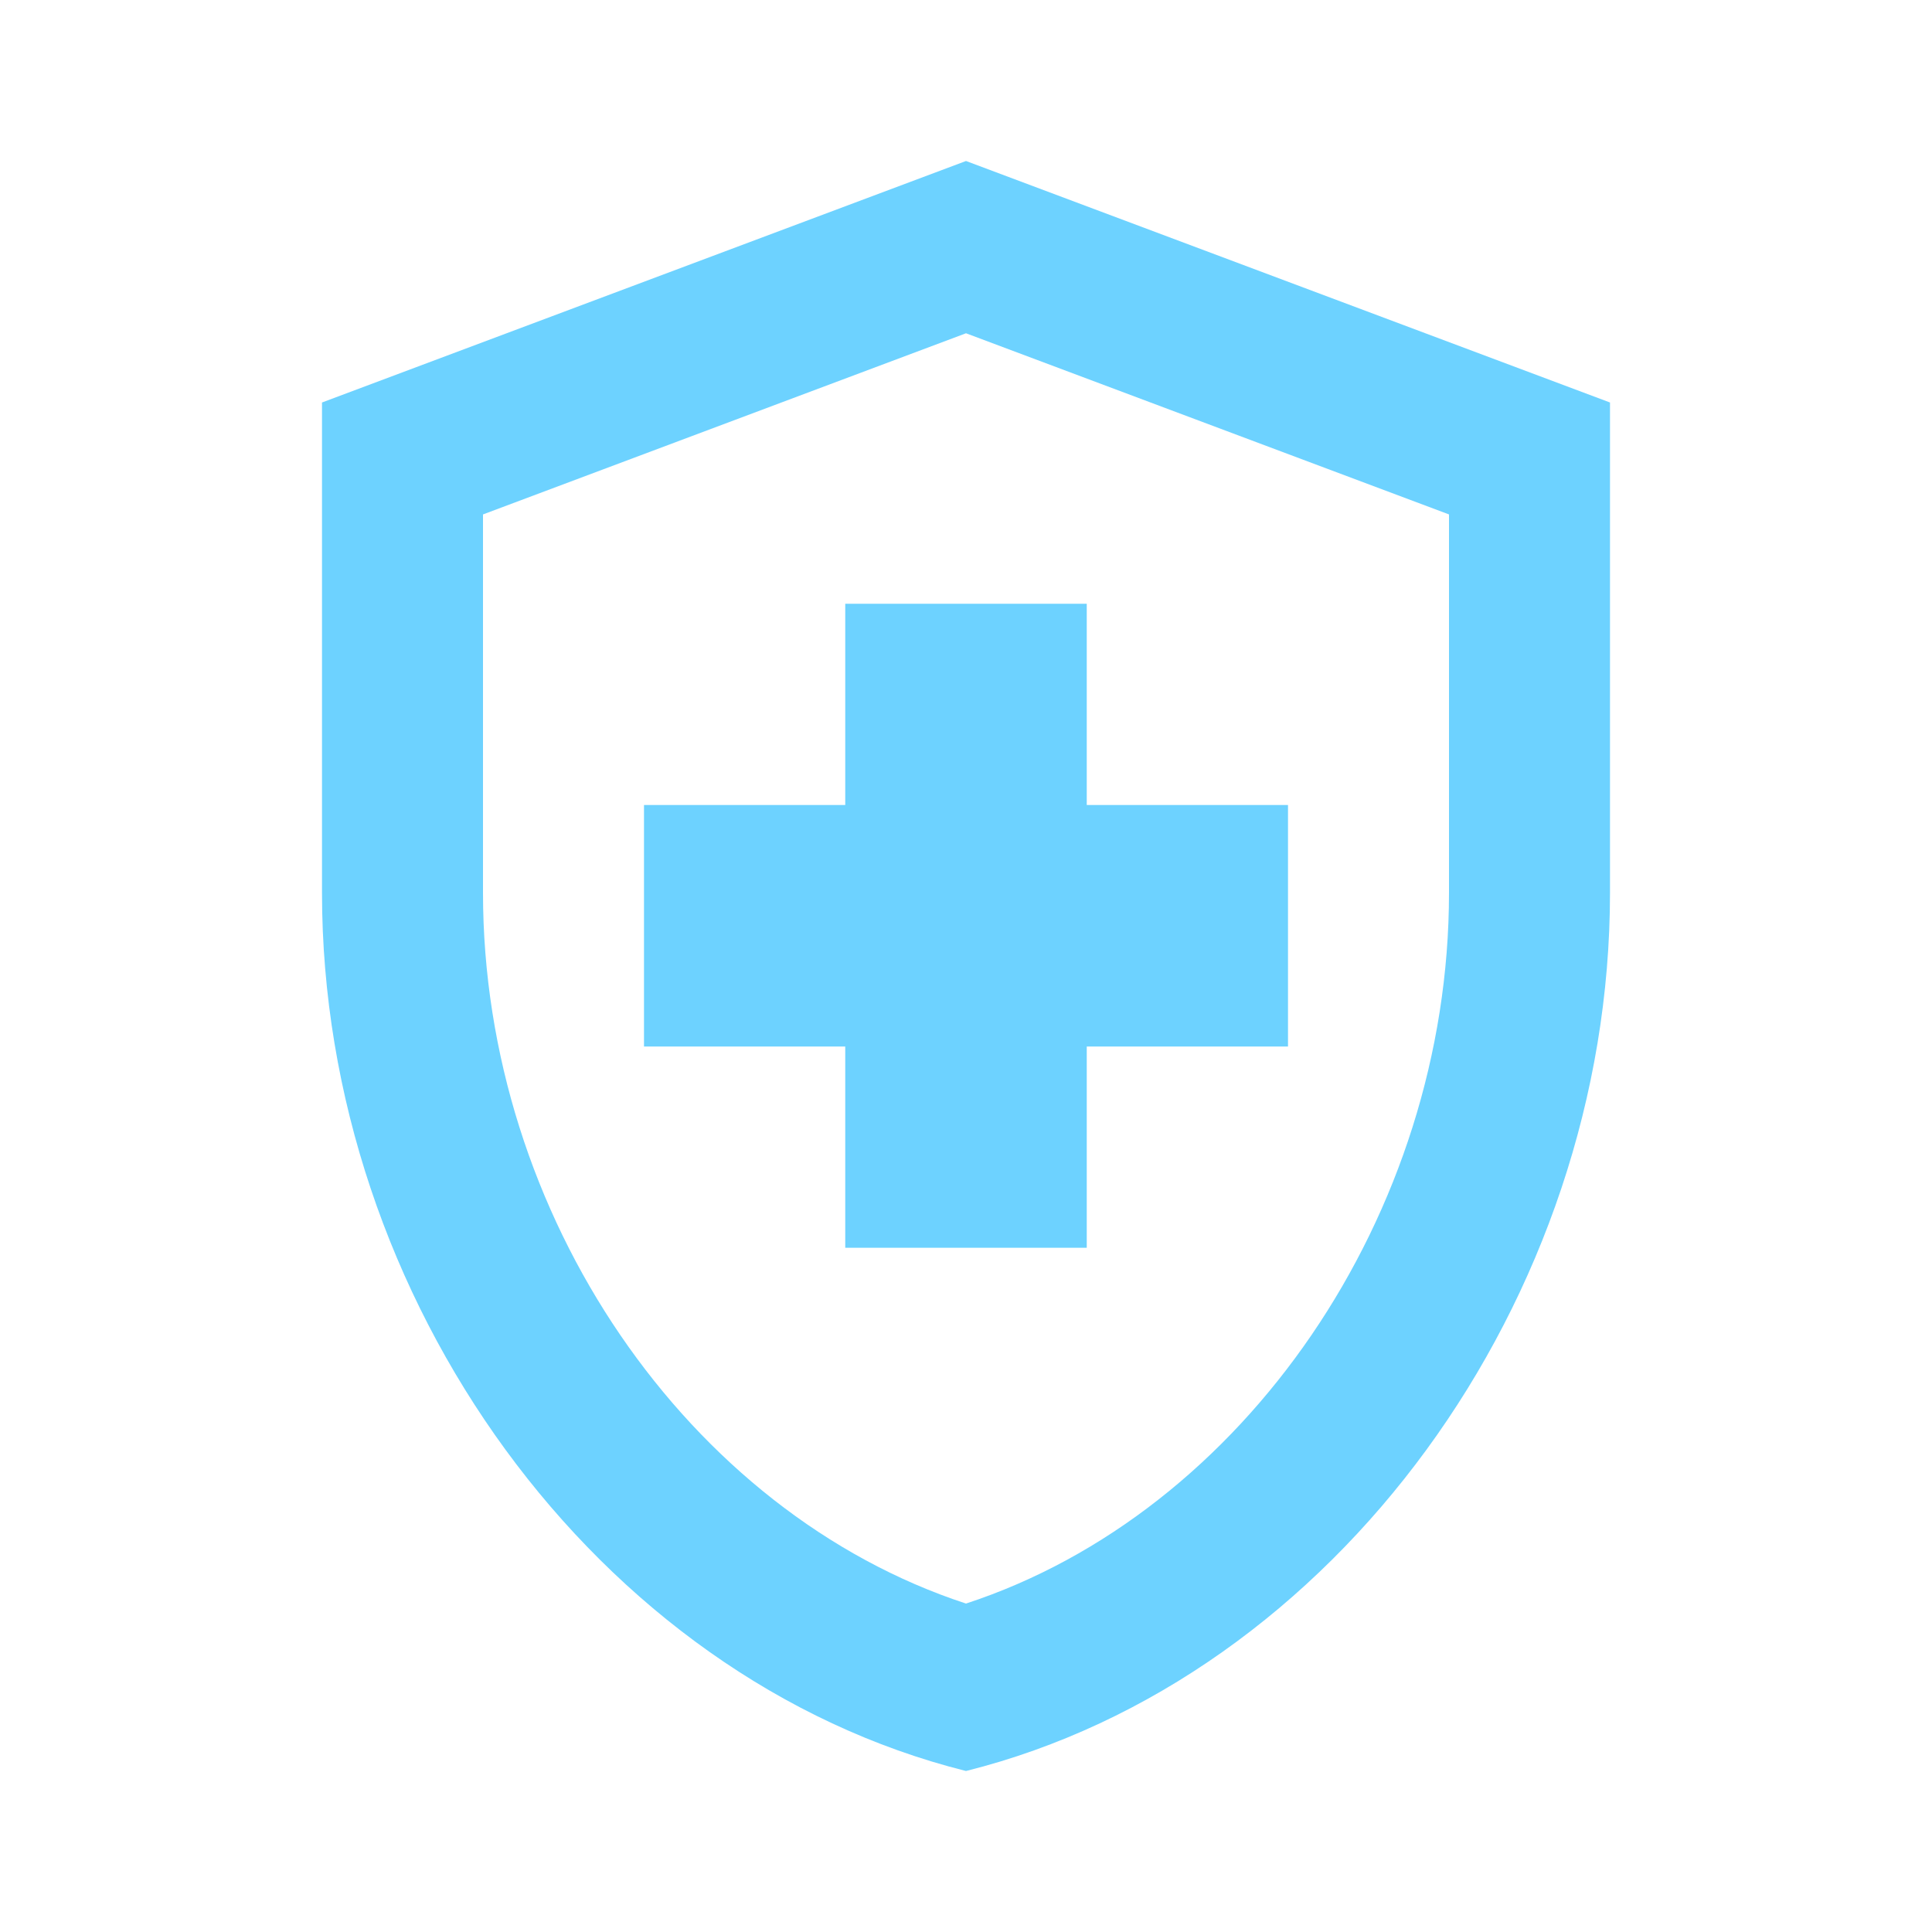
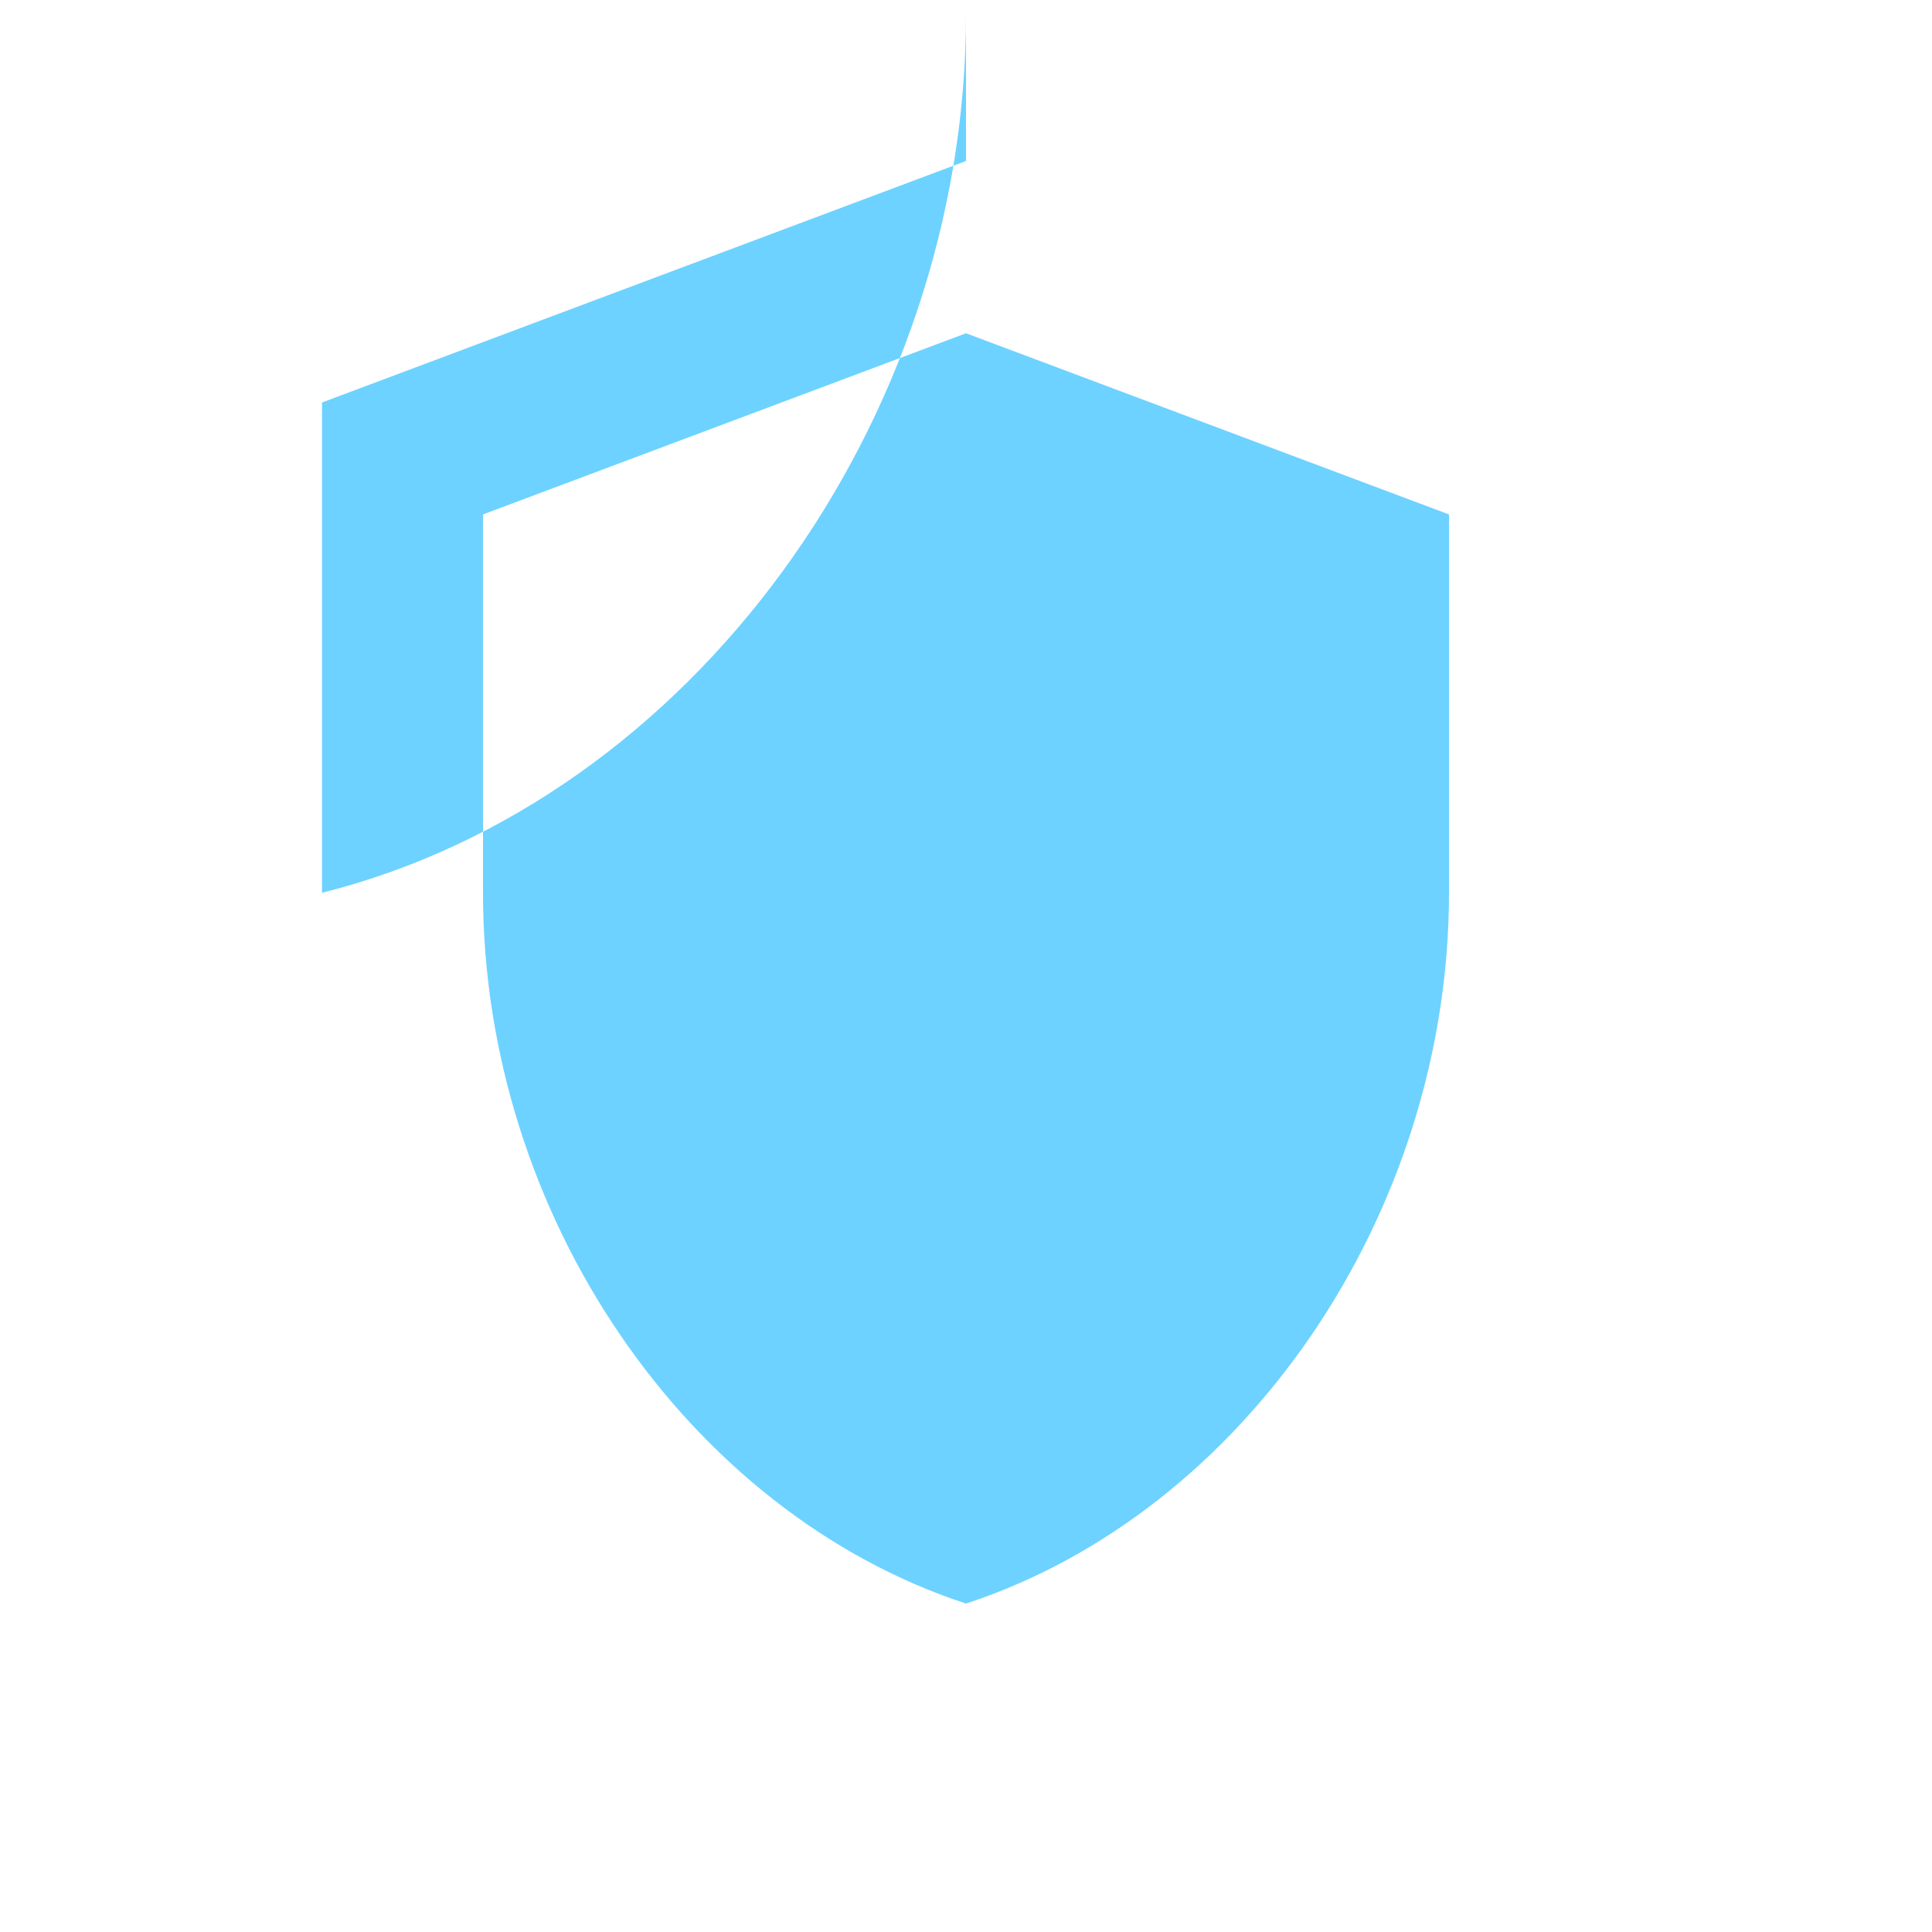
<svg xmlns="http://www.w3.org/2000/svg" width="30" height="30" viewBox="0 0 30 30">
  <defs>
    <style>.a{fill:none;}.b{fill:#6dd2ff;}</style>
  </defs>
-   <rect class="a" width="30" height="30" />
-   <path class="b" d="M12.125,15.75H9V12h3.125V8.875h3.75V12H19v3.75H15.875v3.125h-3.75ZM14,2,4,5.75v7.613C4,19.675,8.262,25.563,14,27c5.737-1.437,10-7.325,10-13.637V5.75Zm7.5,11.363c0,5-3.187,9.625-7.5,11.037-4.312-1.412-7.5-6.025-7.5-11.037V7.488L14,4.675l7.5,2.813Z" transform="translate(1 0.5)" />
+   <path class="b" d="M12.125,15.75H9V12h3.125V8.875h3.75V12H19v3.75H15.875v3.125h-3.75ZM14,2,4,5.75v7.613c5.737-1.437,10-7.325,10-13.637V5.75Zm7.5,11.363c0,5-3.187,9.625-7.5,11.037-4.312-1.412-7.5-6.025-7.5-11.037V7.488L14,4.675l7.5,2.813Z" transform="translate(1 0.5)" />
</svg>